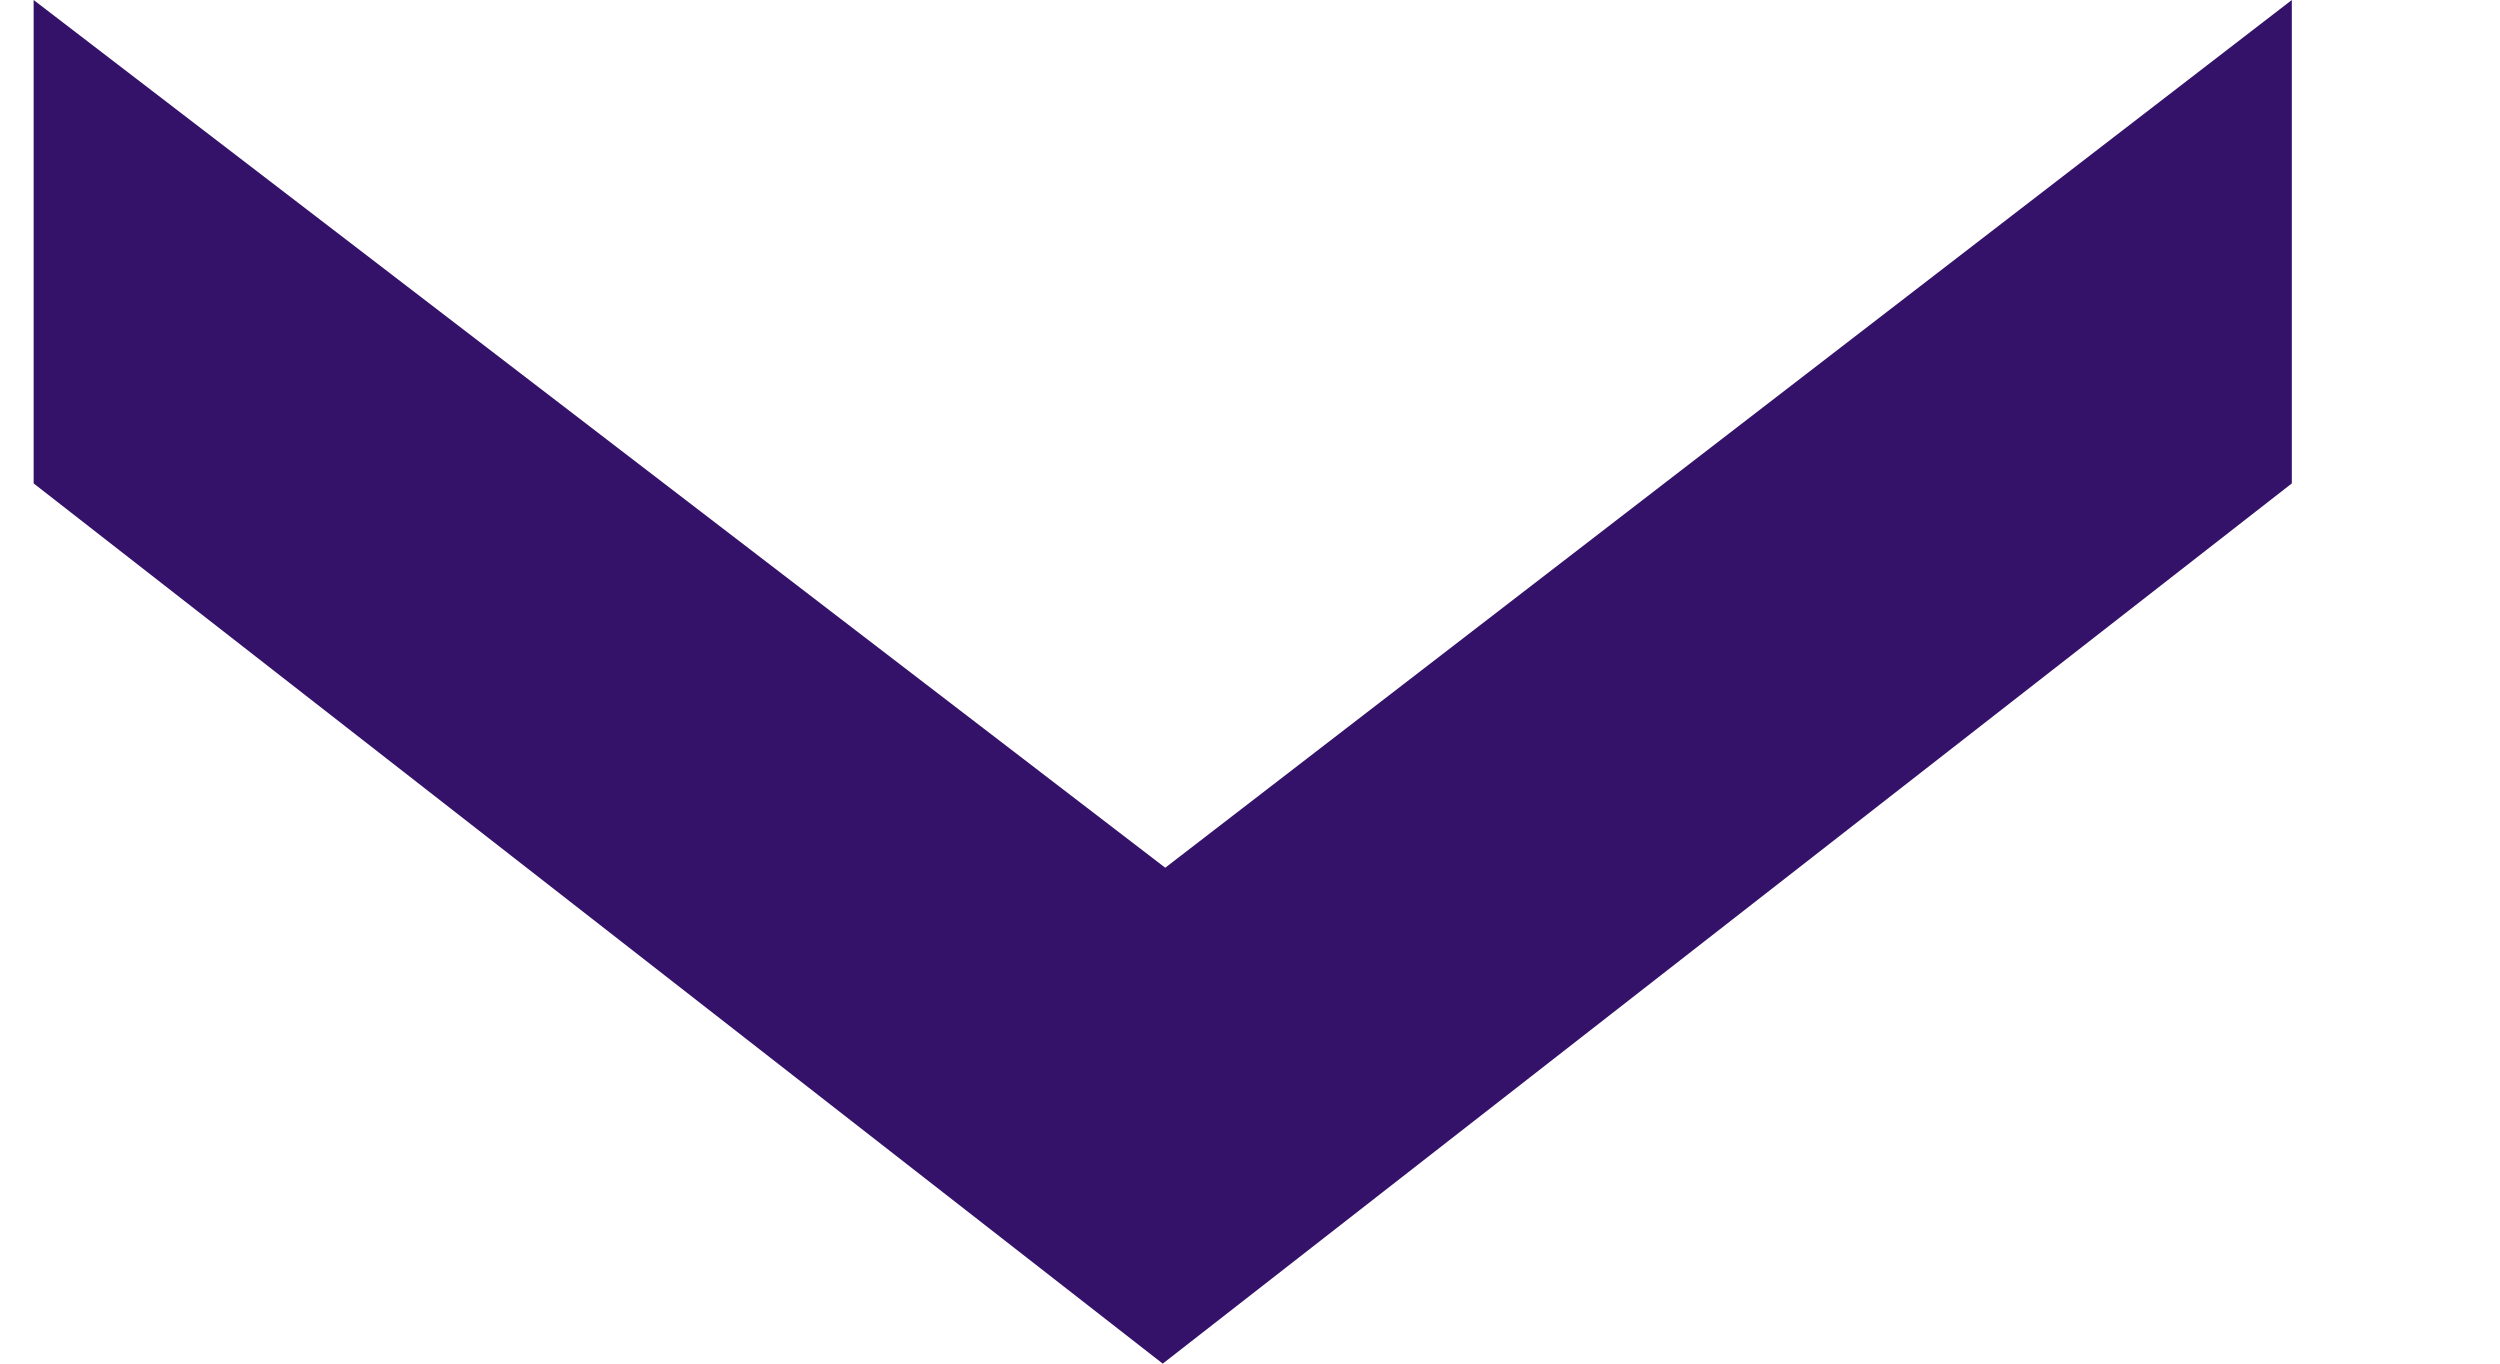
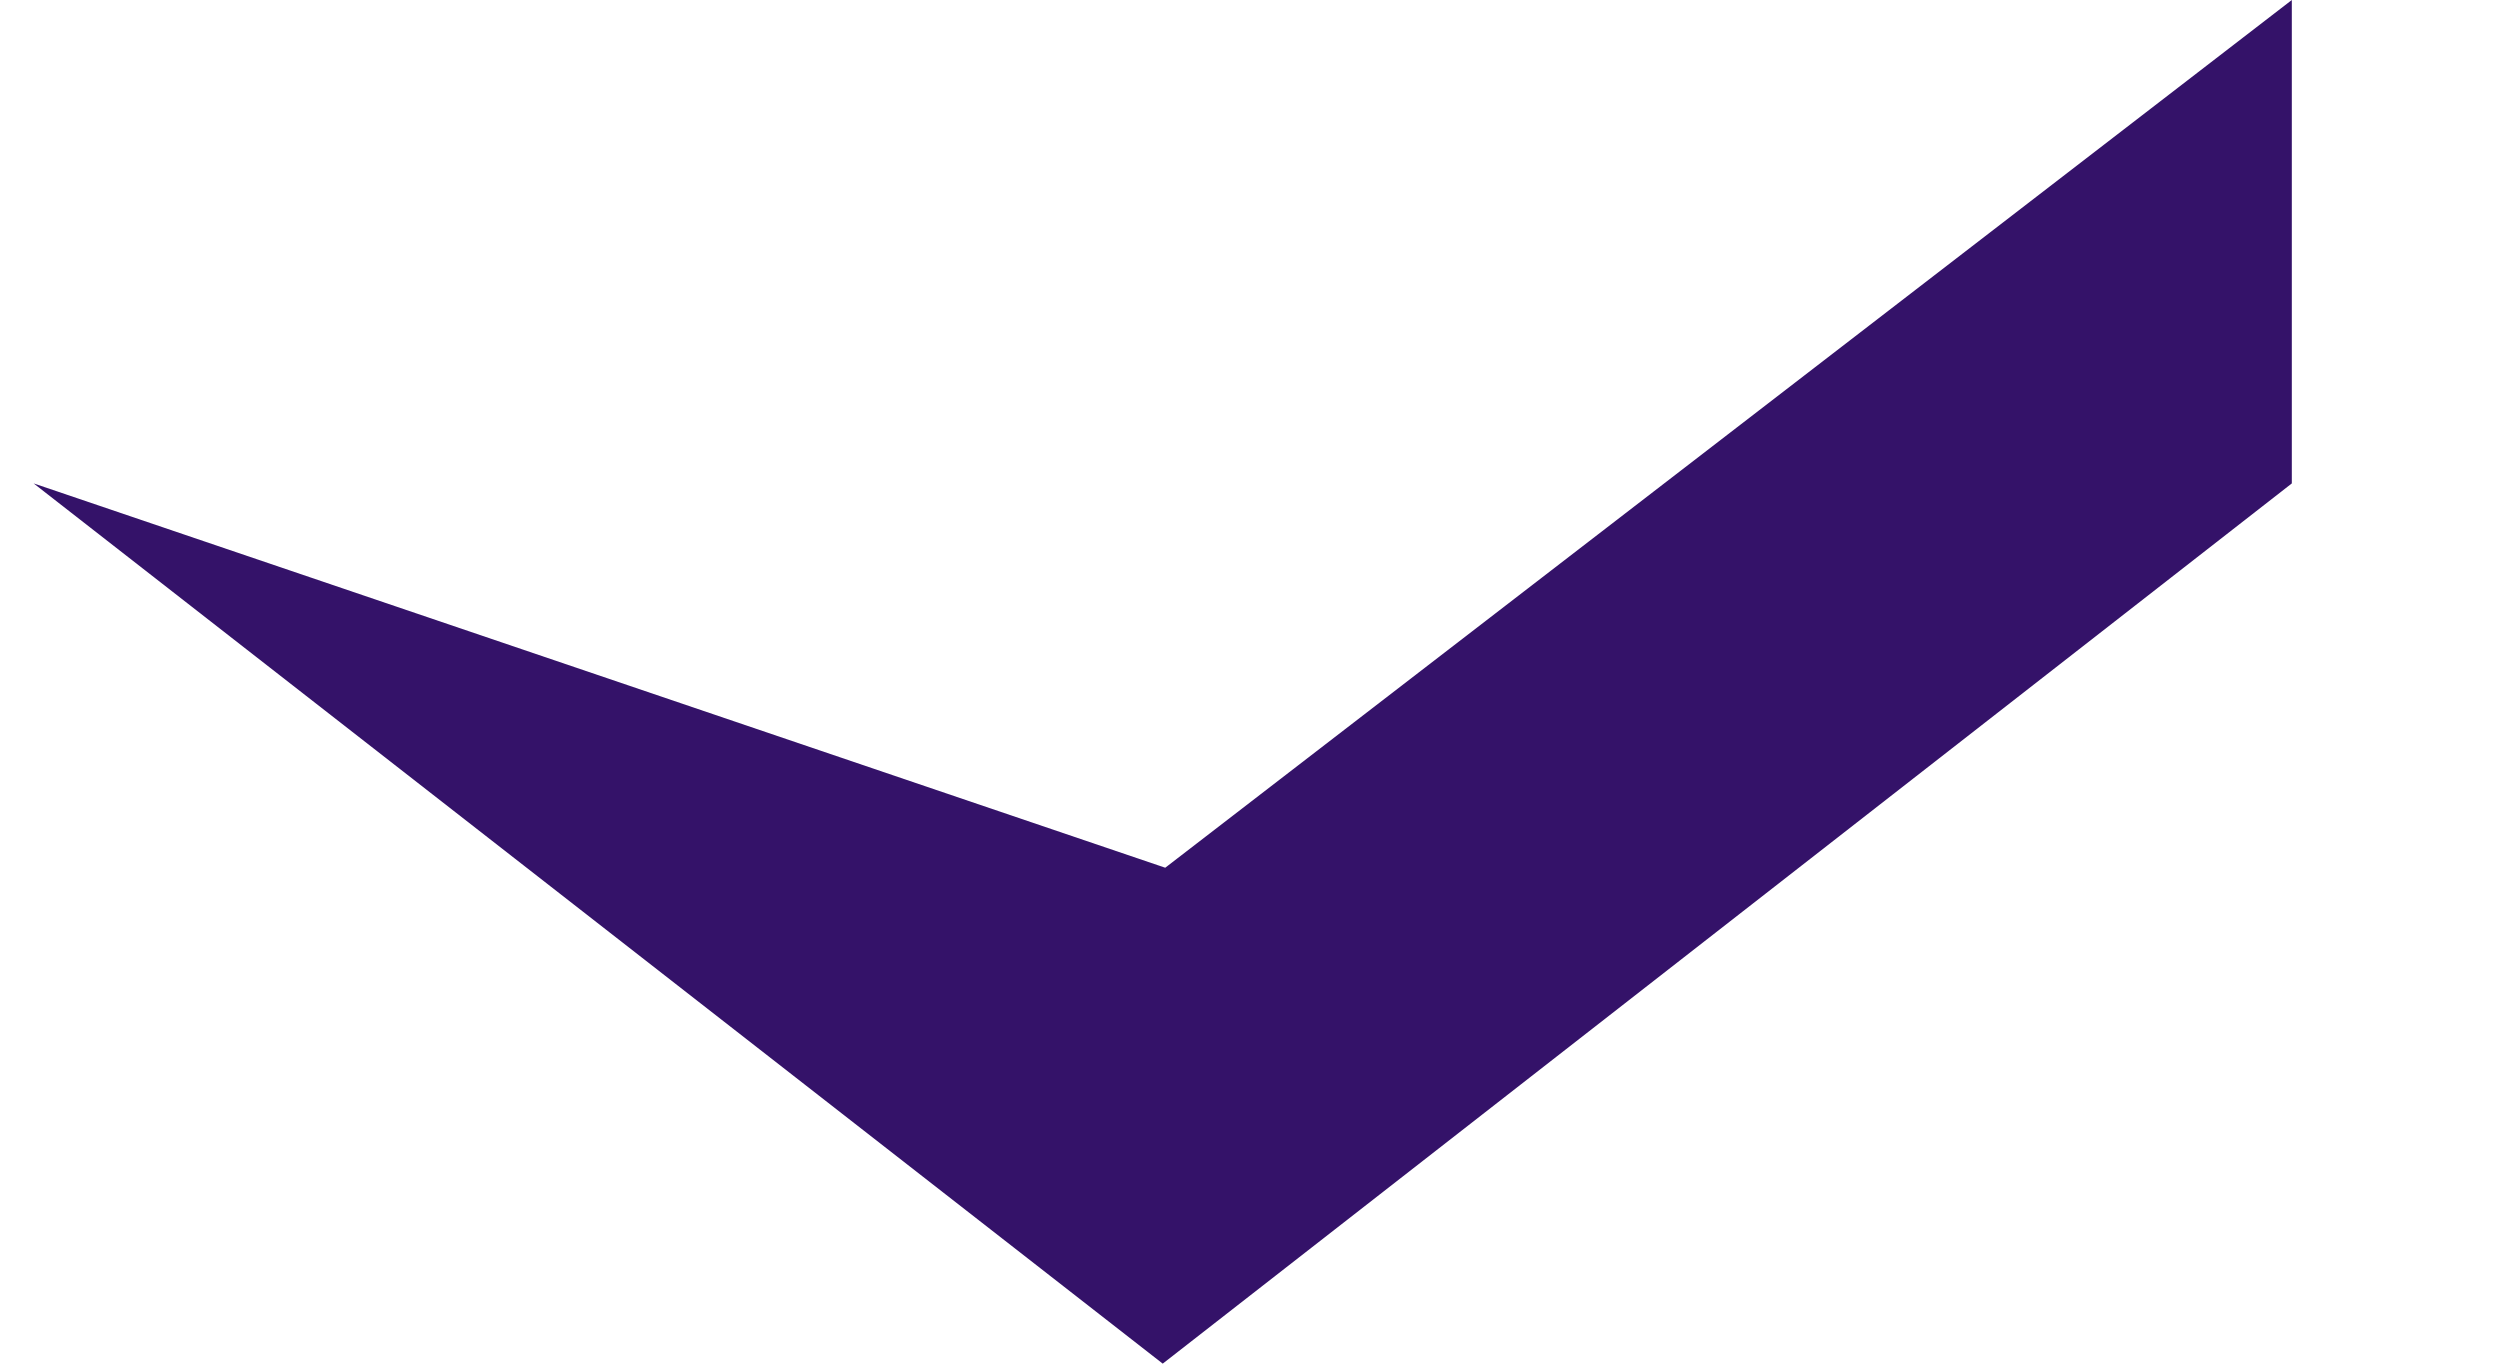
<svg xmlns="http://www.w3.org/2000/svg" width="11" height="6" viewBox="0 0 11 6" fill="none">
-   <path d="M10.084 0L5.127 3.818L0.148 0L0.148 2.127L5.116 6L10.084 2.127L10.084 0Z" fill="#341269" />
+   <path d="M10.084 0L5.127 3.818L0.148 2.127L5.116 6L10.084 2.127L10.084 0Z" fill="#341269" />
</svg>